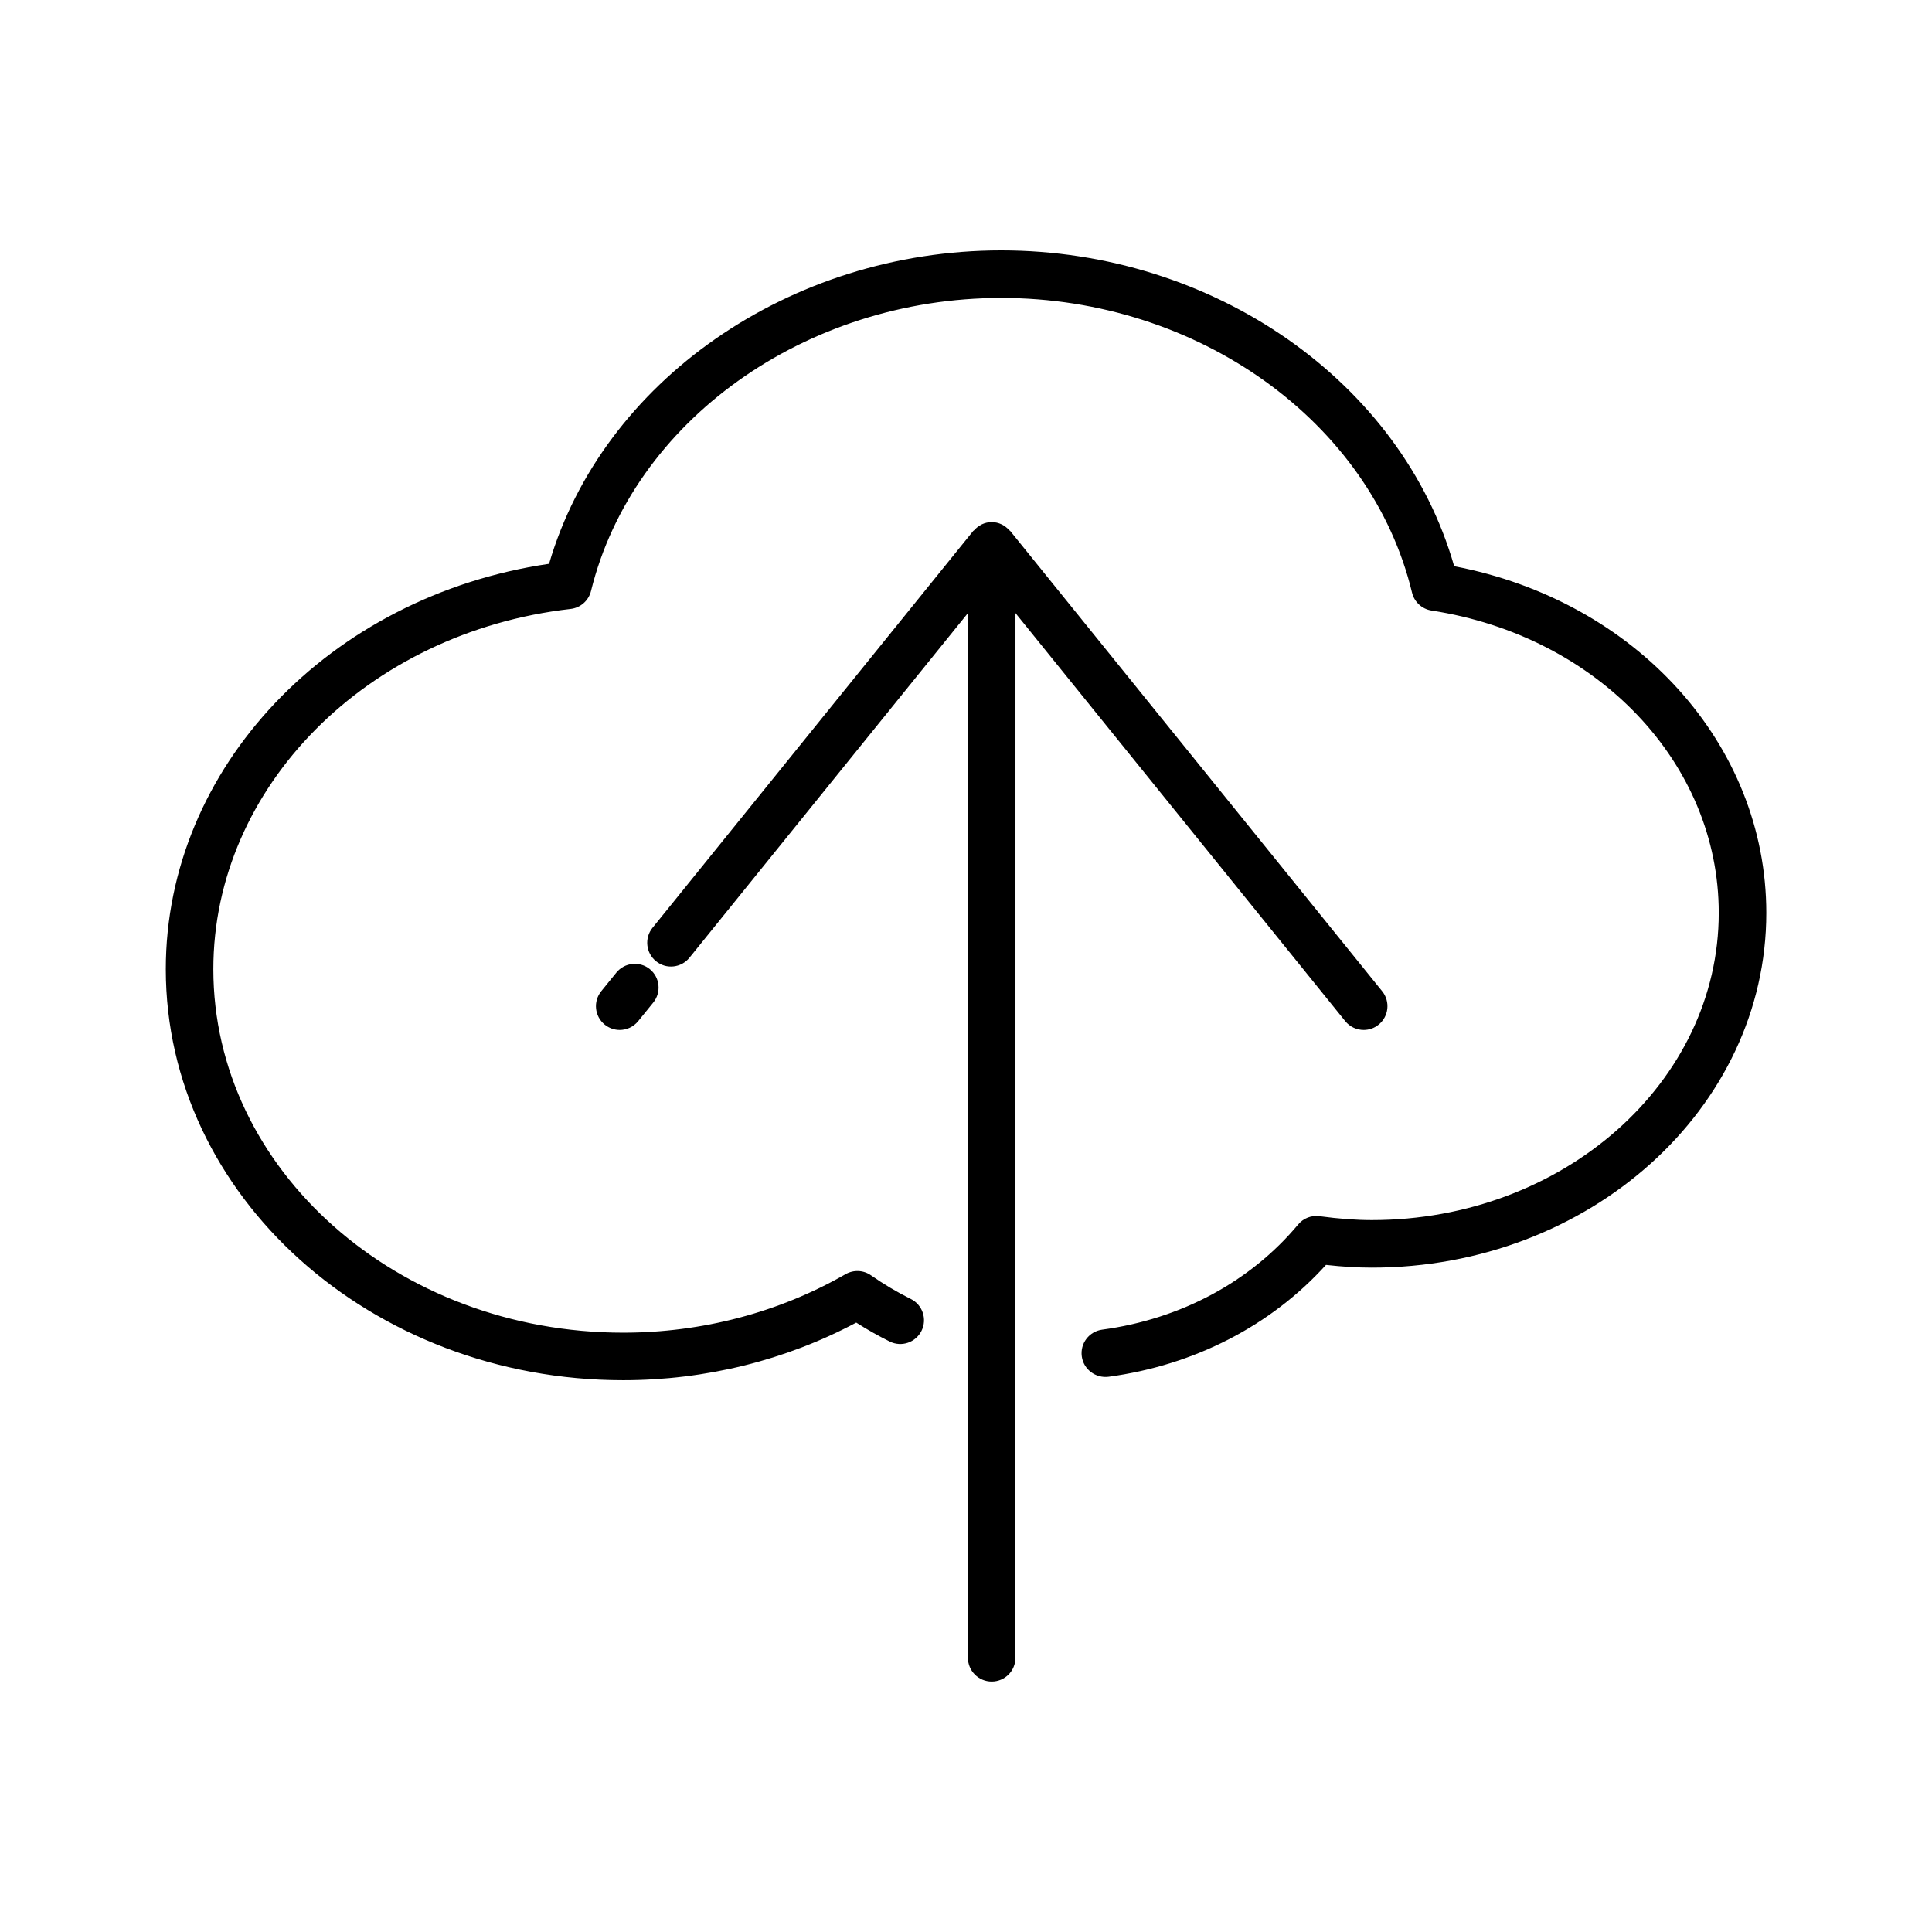
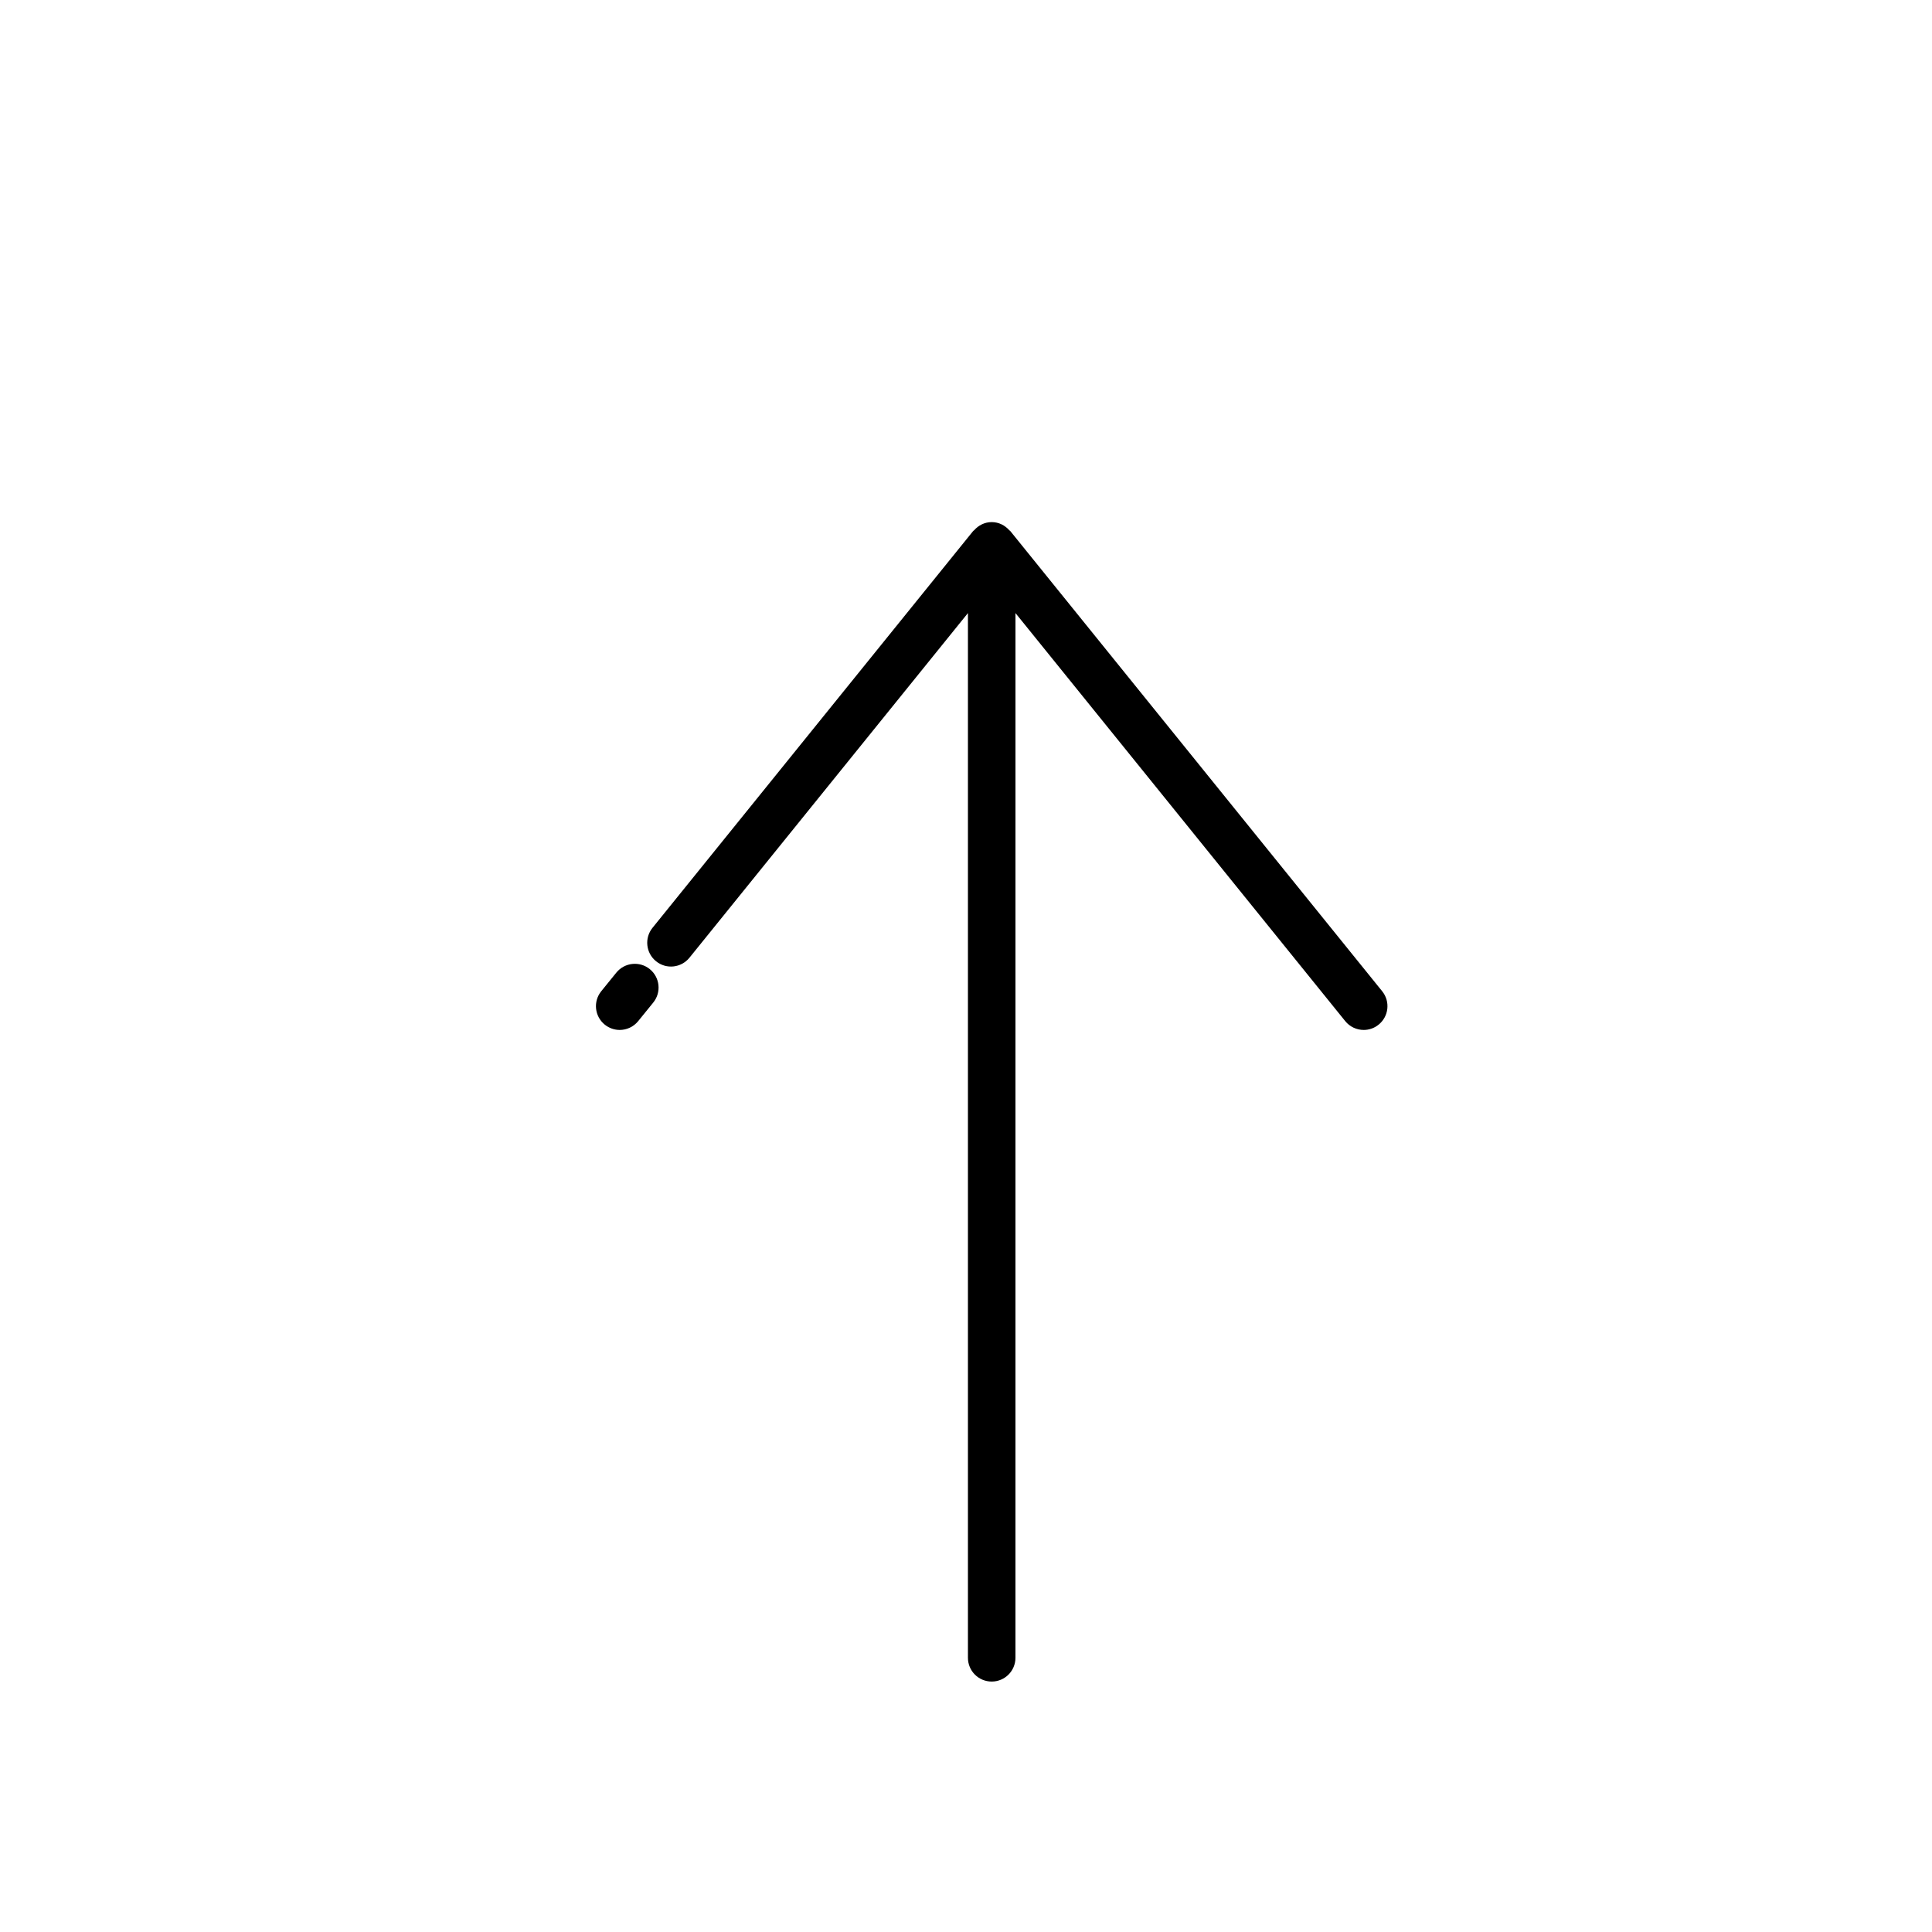
<svg xmlns="http://www.w3.org/2000/svg" fill="#000000" width="800px" height="800px" version="1.1" viewBox="144 144 512 512">
  <g>
-     <path d="m529.37 294.05c-13.891-48.738-63.645-83.695-120.04-83.695-56.055 0-105.69 34.68-119.82 83.055-58.203 8.547-101.57 54.051-101.57 107.43 0 60.059 54.375 108.93 121.21 108.93 21.758 0 43.02-5.266 61.762-15.266 2.871 1.832 5.844 3.516 8.867 5.012 3.125 1.562 6.894 0.266 8.438-2.84 1.543-3.109 0.27-6.894-2.848-8.438-3.641-1.809-7.191-3.918-10.547-6.262-1.996-1.406-4.621-1.52-6.746-0.301-17.652 10.141-38.031 15.5-58.926 15.5-59.891 0-108.61-43.215-108.61-96.336 0-48.258 40.703-89.301 94.68-95.465 2.621-0.297 4.773-2.199 5.402-4.754 11.059-45.004 56.781-77.664 108.72-77.664 52.188 0 97.973 32.844 108.86 78.086 0.598 2.492 2.641 4.363 5.164 4.754 44.109 6.789 76.121 40.488 76.121 80.125 0 44.891-41.23 81.414-91.922 81.414-4.199 0-8.613-0.328-13.891-1.027-2.18-0.285-4.281 0.547-5.66 2.211-12.66 15.16-31.098 25.051-51.926 27.855-3.445 0.465-5.871 3.633-5.402 7.086 0.465 3.445 3.652 5.824 7.086 5.398 22.742-3.062 43.07-13.547 57.629-29.648 4.414 0.492 8.352 0.723 12.168 0.723 57.629 0 104.52-42.168 104.52-94.012-0.008-44.641-34.547-82.691-82.703-91.867z" />
    <path d="m307.34 401.75-4 4.93c-2.191 2.707-1.777 6.668 0.926 8.859 1.172 0.938 2.57 1.406 3.961 1.406 1.832 0 3.652-0.801 4.894-2.332l4-4.93c2.191-2.707 1.777-6.668-0.926-8.859-2.699-2.188-6.668-1.766-8.855 0.926z" />
    <path d="m500.5 414.61c1.246 1.535 3.066 2.336 4.898 2.336 1.391 0 2.789-0.453 3.953-1.406 2.707-2.184 3.129-6.152 0.938-8.855l-98.574-121.98c-0.062-0.074-0.164-0.102-0.227-0.172-1.16-1.305-2.789-2.168-4.672-2.168-1.883 0-3.516 0.863-4.672 2.168-0.062 0.074-0.164 0.102-0.227 0.172l-84.996 105.18c-2.184 2.707-1.762 6.676 0.938 8.855 2.703 2.203 6.668 1.77 8.855-0.934l73.801-91.332v276.86c0 3.484 2.82 6.297 6.297 6.297 3.477 0 6.297-2.816 6.297-6.297l0.004-276.86z" />
  </g>
</svg>